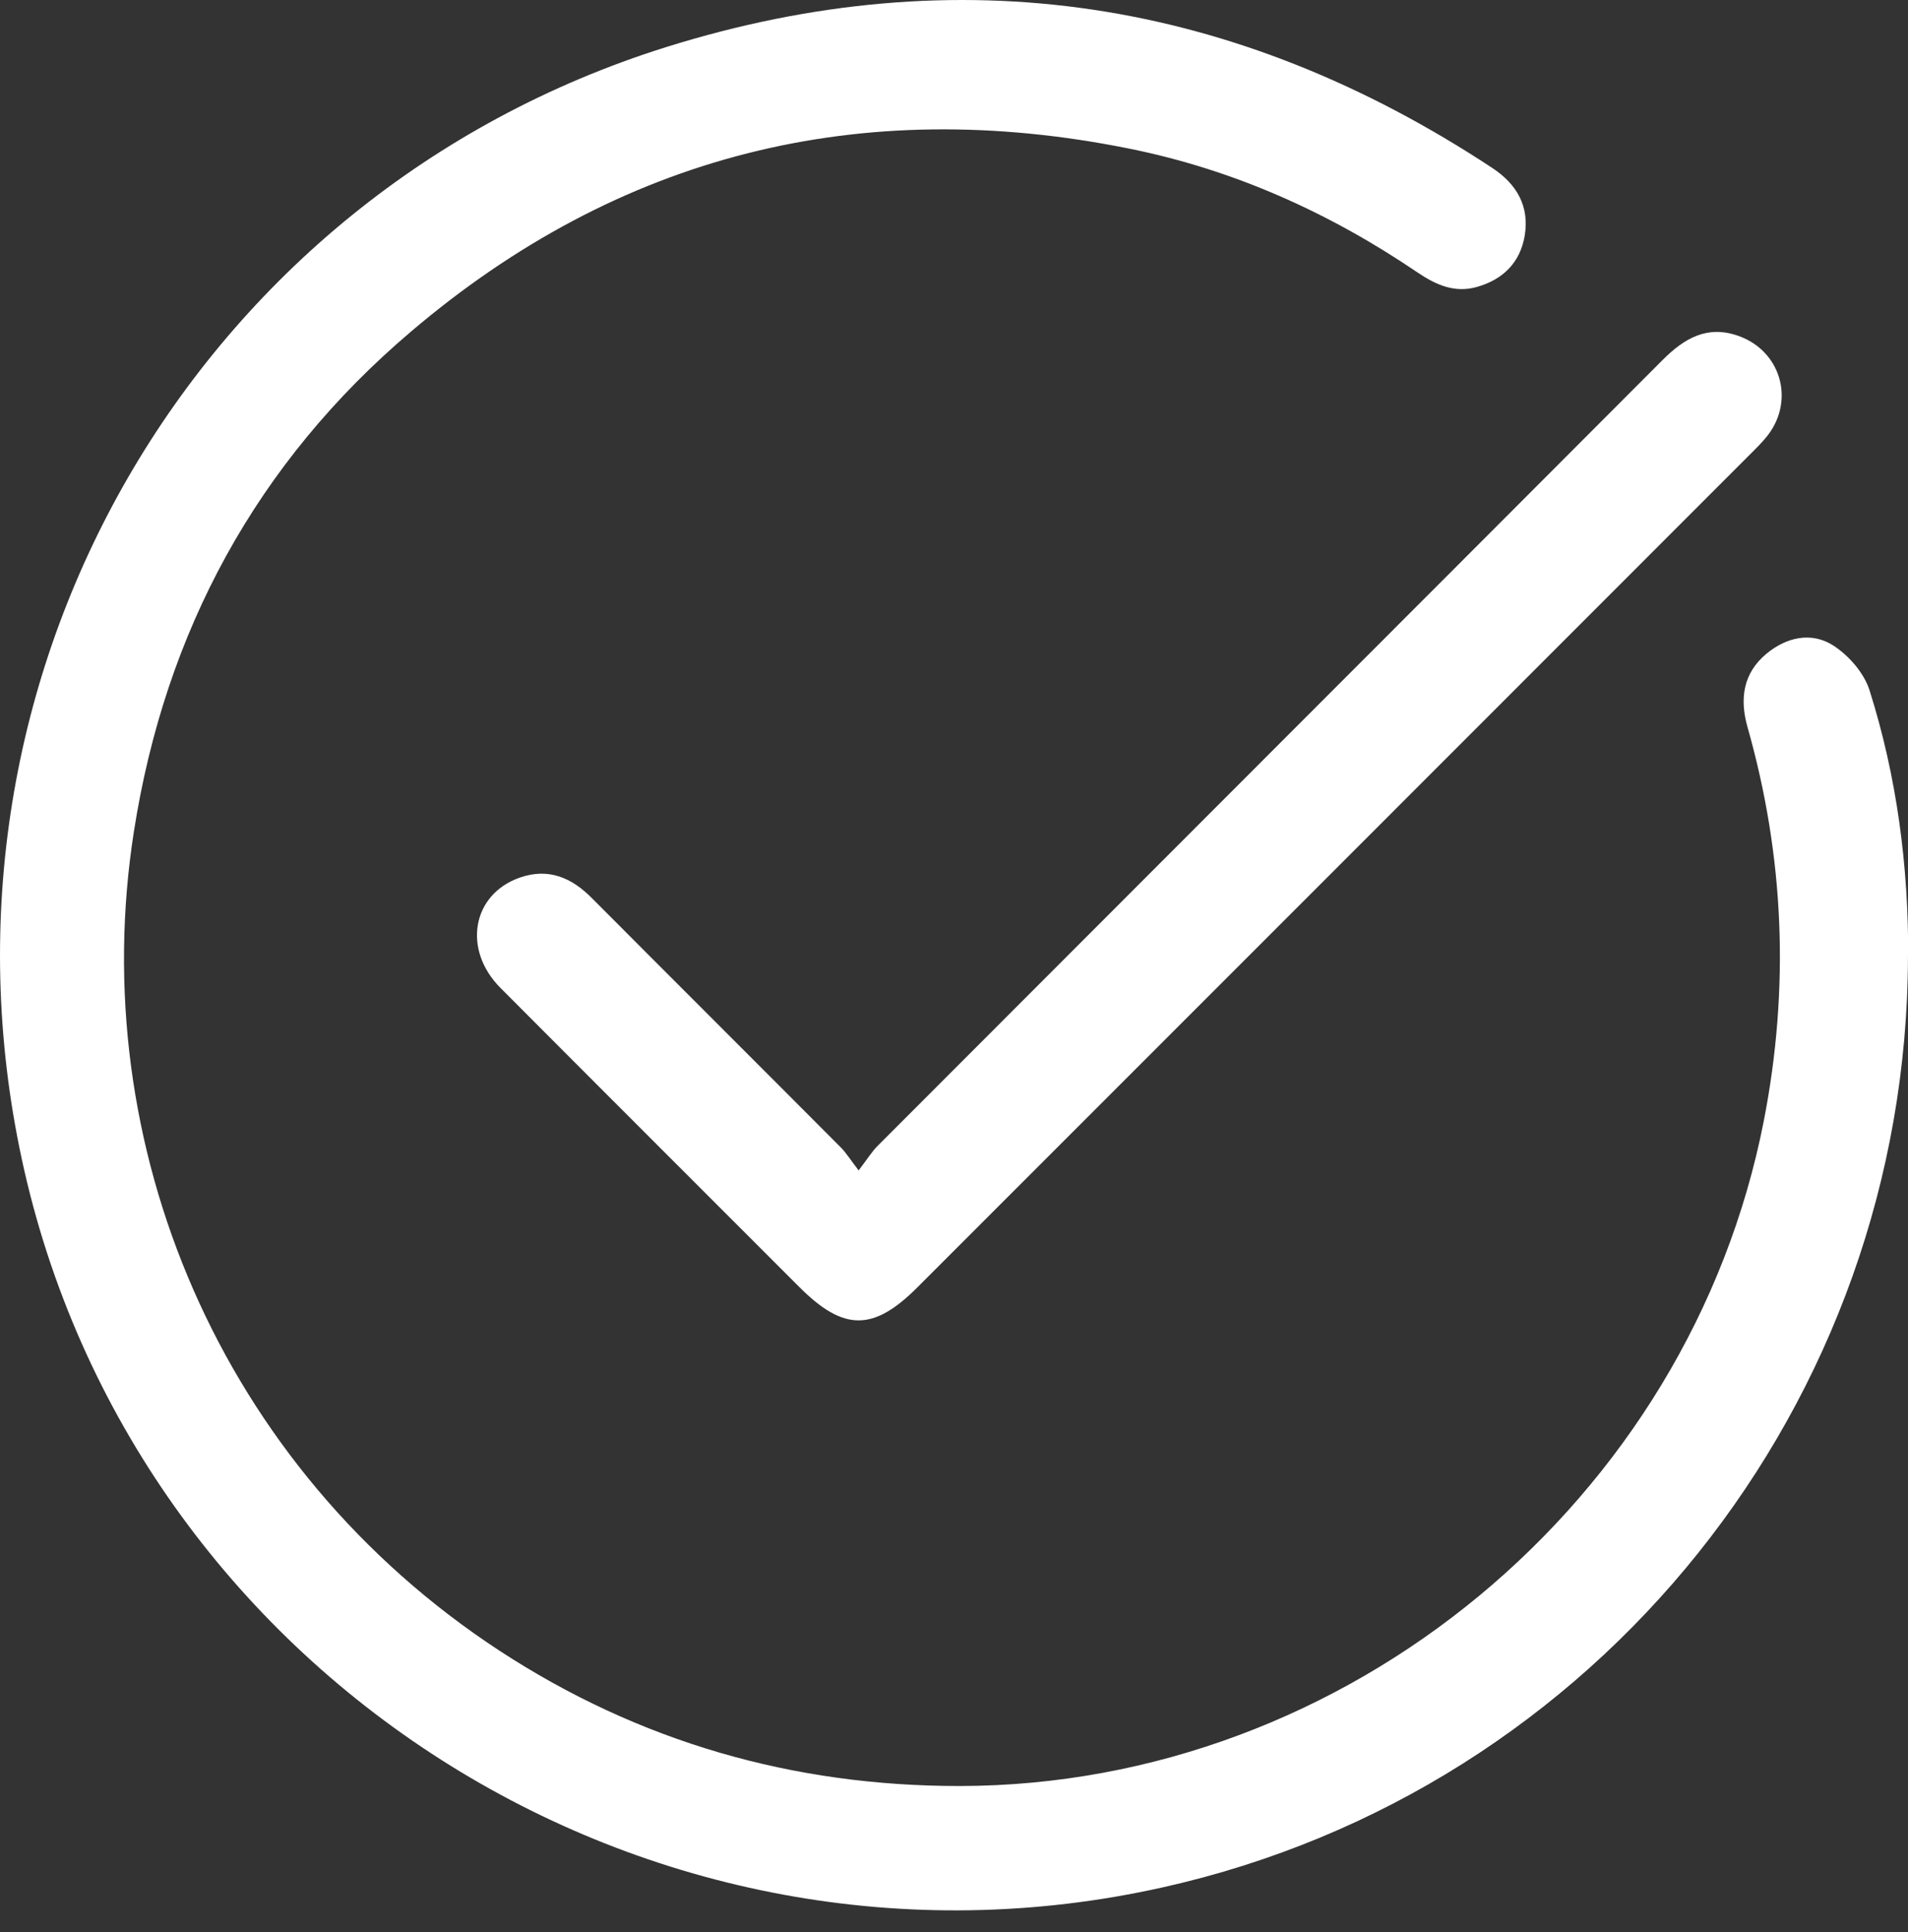
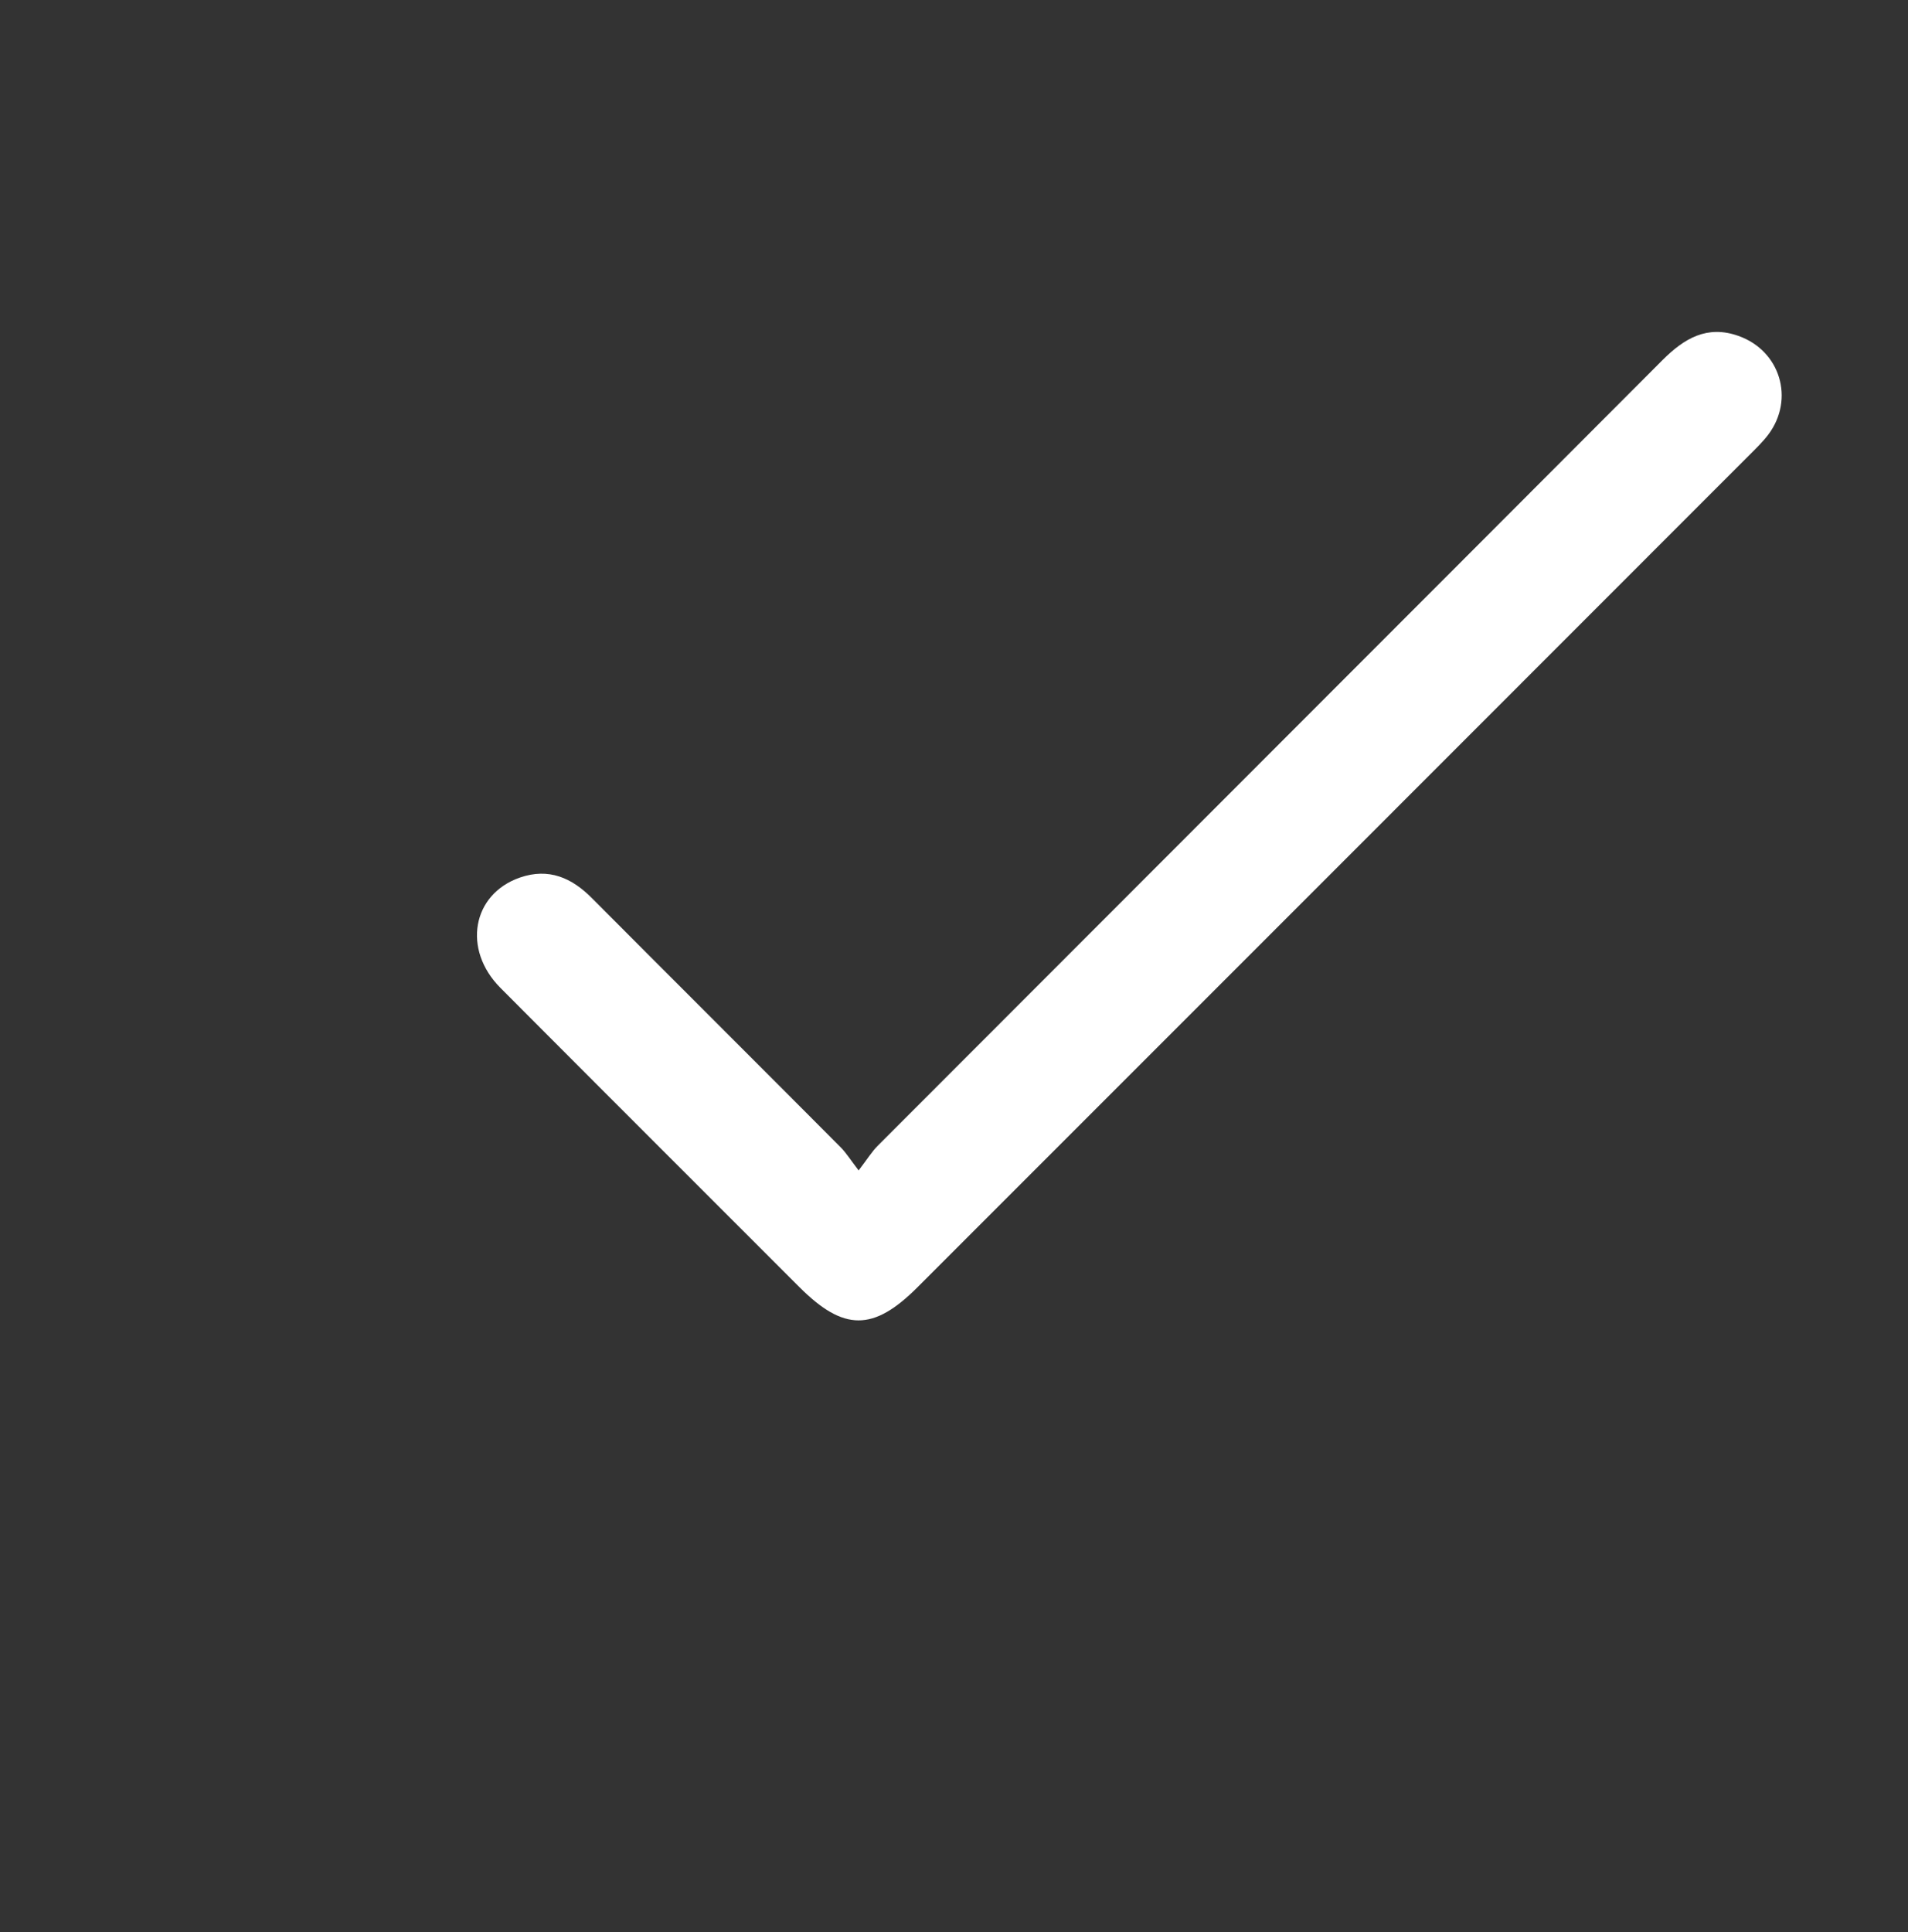
<svg xmlns="http://www.w3.org/2000/svg" width="80" height="81" viewBox="0 0 80 81" fill="none">
  <rect x="0" y="0" width="80" height="81" fill="#333333" stroke="none" />
  <path d="M36.001 49.066C36.37 48.584 36.554 48.28 36.795 48.039C47.764 37.054 58.749 26.077 69.71 15.092C70.617 14.185 71.58 13.616 72.888 14.081C74.645 14.699 75.255 16.729 74.147 18.213C73.923 18.51 73.65 18.775 73.385 19.04C61.75 30.683 50.107 42.326 38.464 53.969C36.619 55.814 35.375 55.814 33.521 53.961C29.341 49.78 25.152 45.599 20.98 41.411C19.383 39.806 19.792 37.487 21.798 36.789C23.002 36.372 23.973 36.789 24.839 37.672C28.306 41.154 31.788 44.621 35.255 48.103C35.471 48.32 35.64 48.593 36.001 49.066Z" fill="white" />
-   <path d="M79.999 40.096C79.959 58.832 66.992 75.041 48.769 79.117C27.169 83.956 5.56 70.178 0.914 48.593C-3.443 28.349 8.144 8.176 27.931 1.974C40.208 -1.87 51.803 -0.056 62.563 7.037C63.614 7.727 64.135 8.666 63.927 9.893C63.734 11.001 63.028 11.715 61.929 12.028C60.998 12.293 60.22 11.947 59.465 11.442C55.758 8.922 51.73 7.109 47.325 6.226C36.075 3.964 25.973 6.467 17.227 13.905C10.759 19.394 6.924 26.479 5.616 34.848C3.554 47.976 9.219 61.528 20.942 69.199C26.799 73.027 33.267 74.88 40.256 74.872C56.48 74.848 70.844 62.925 73.957 46.973C75.04 41.404 74.816 35.915 73.267 30.467C72.938 29.296 73.082 28.22 74.069 27.402C74.912 26.704 75.955 26.479 76.862 27.057C77.512 27.474 78.153 28.204 78.386 28.934C79.534 32.561 80.023 36.309 80.007 40.112L79.999 40.096Z" fill="white" />
</svg>